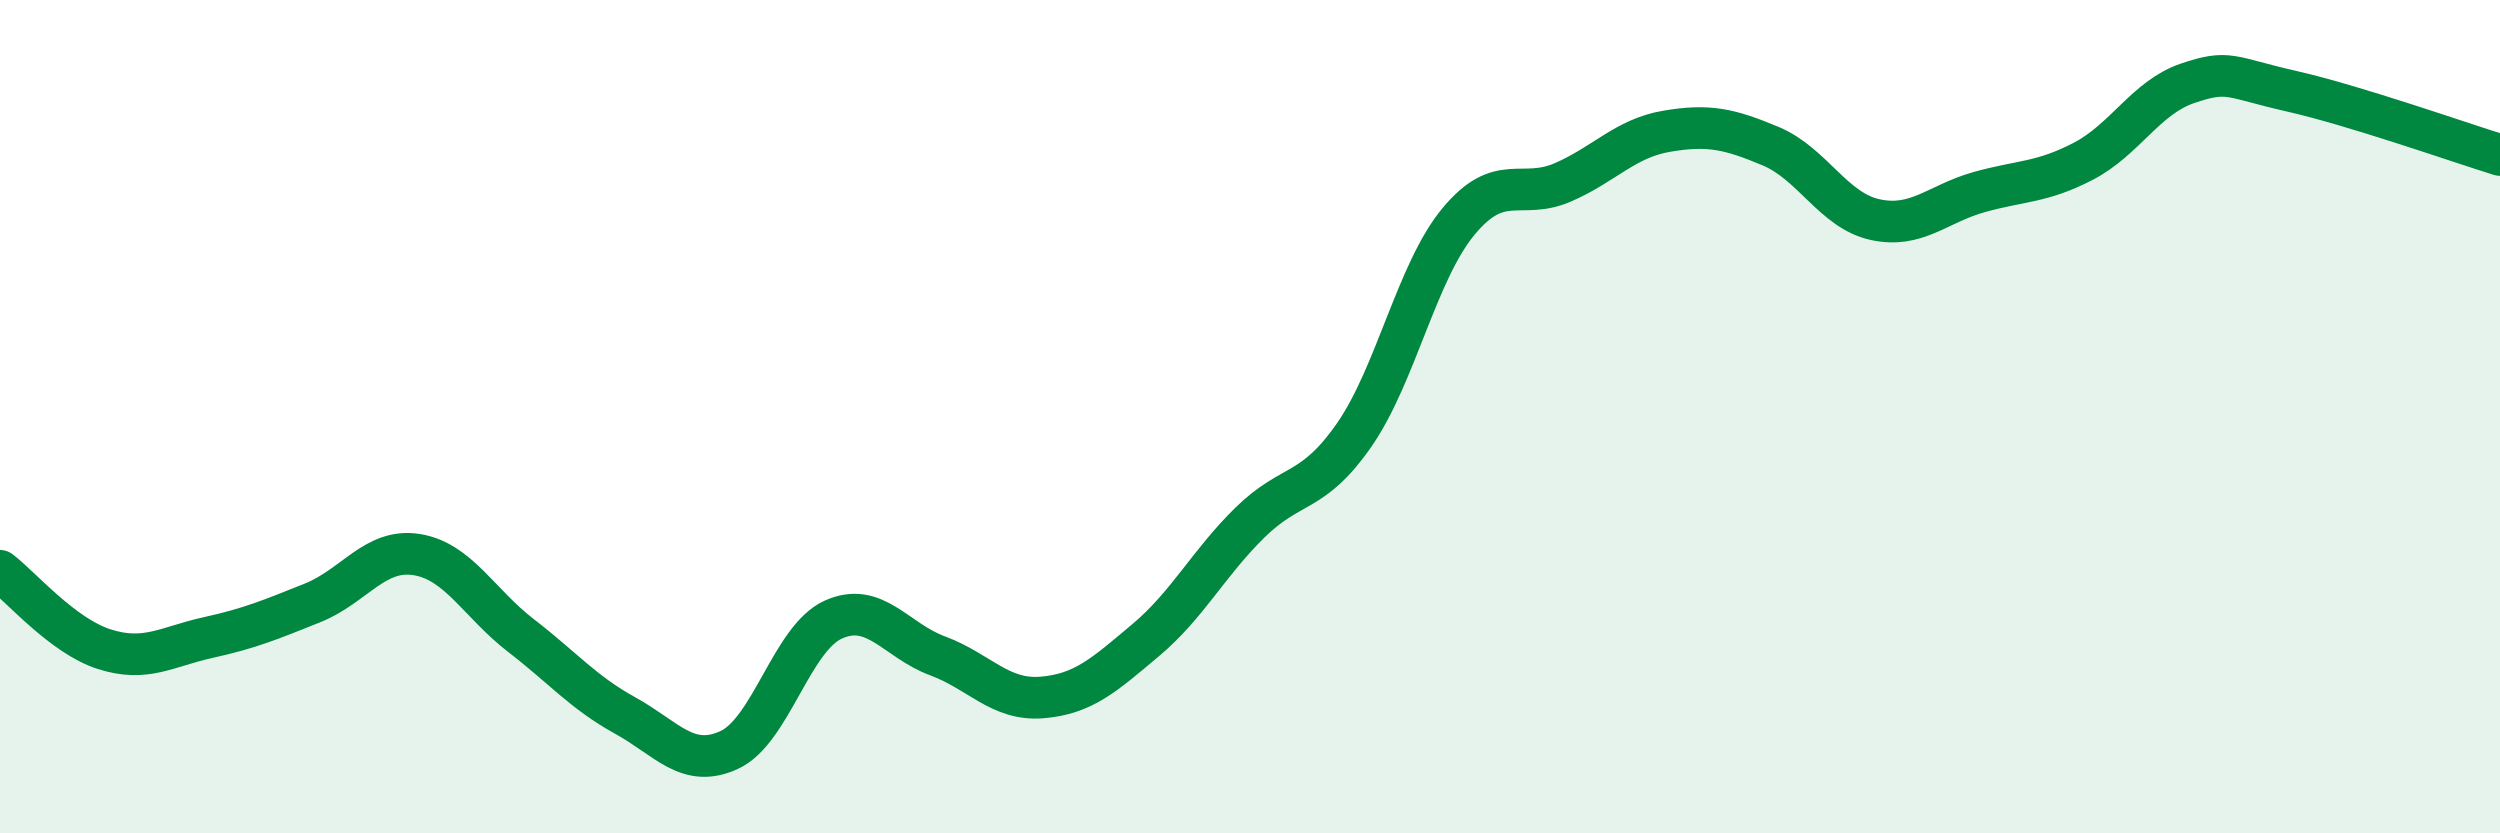
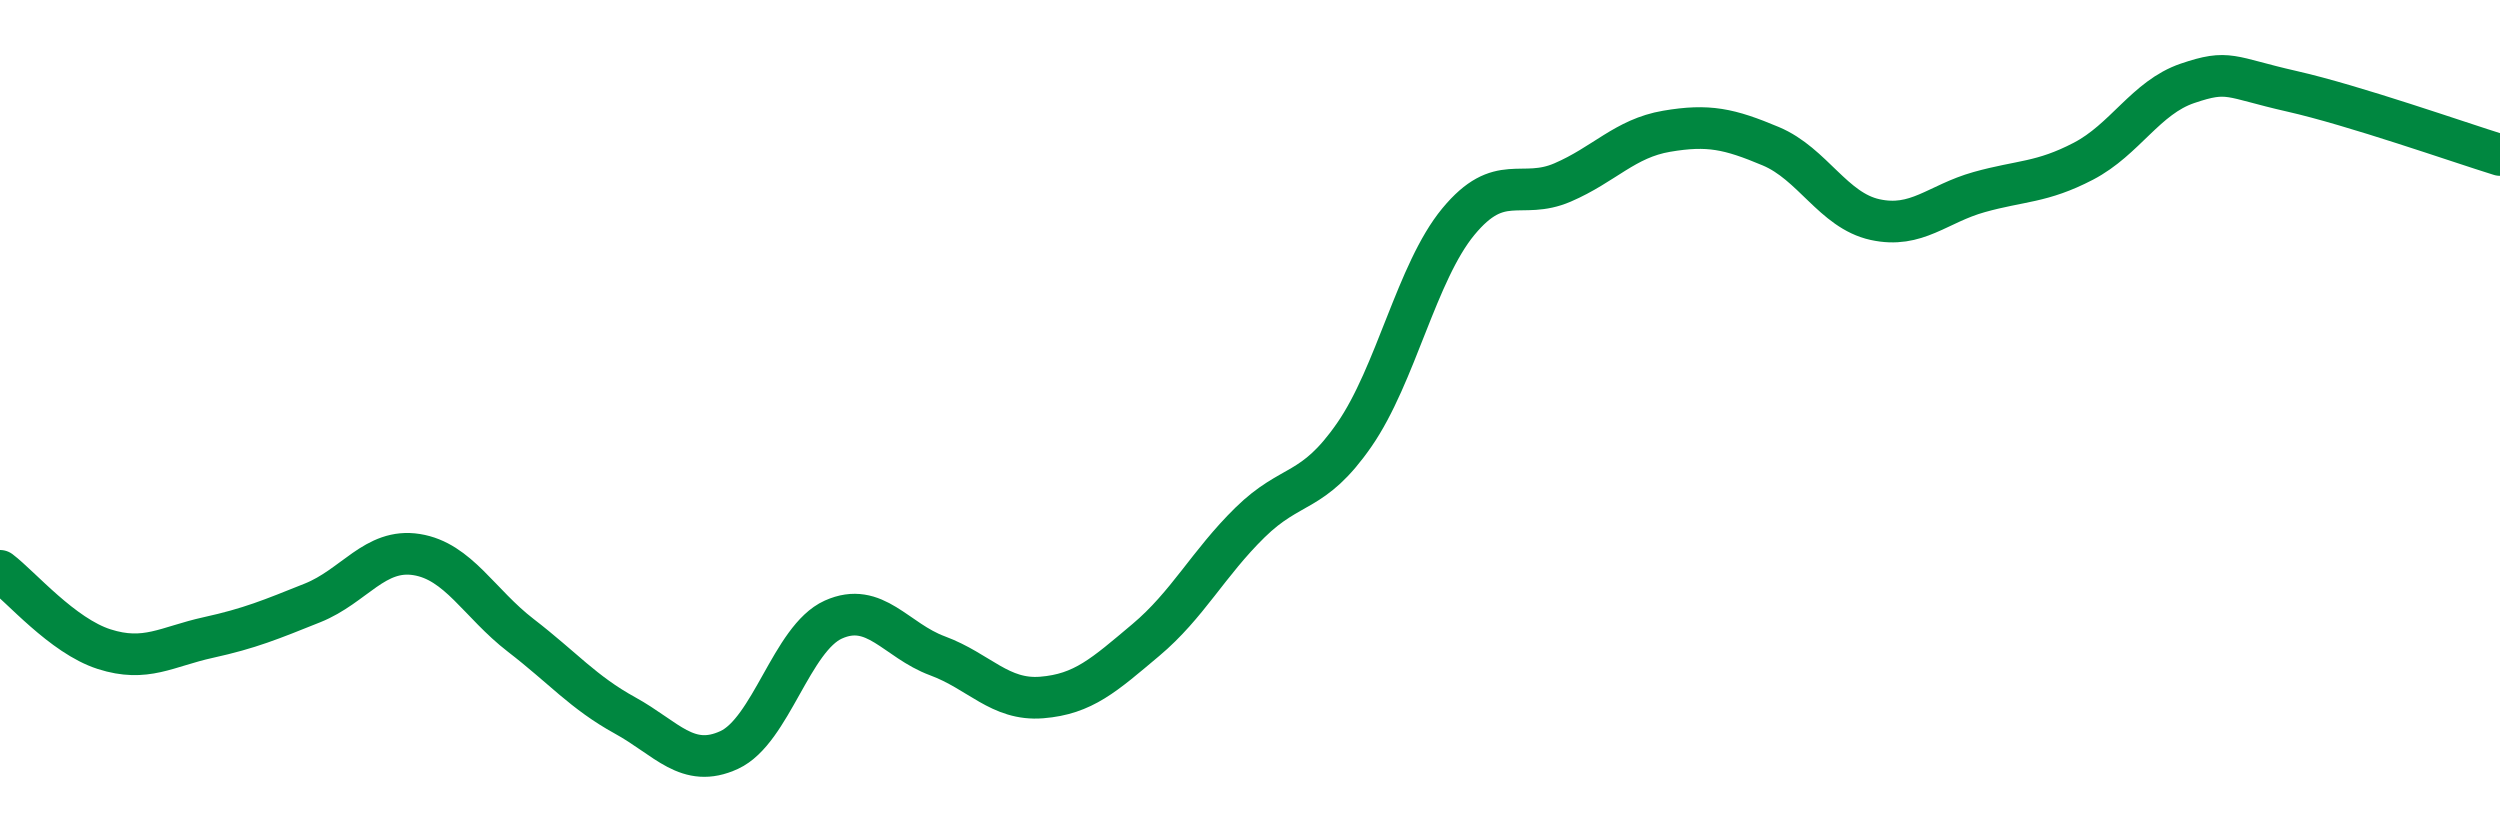
<svg xmlns="http://www.w3.org/2000/svg" width="60" height="20" viewBox="0 0 60 20">
-   <path d="M 0,13.7 C 0.5,14.08 1.5,15.26 2.5,15.58 C 3.5,15.9 4,15.52 5,15.3 C 6,15.08 6.5,14.87 7.5,14.47 C 8.5,14.07 9,13.15 10,13.31 C 11,13.47 11.5,14.48 12.5,15.25 C 13.5,16.02 14,16.62 15,17.17 C 16,17.72 16.5,18.46 17.5,18 C 18.5,17.54 19,15.32 20,14.87 C 21,14.42 21.5,15.37 22.5,15.74 C 23.5,16.11 24,16.82 25,16.74 C 26,16.66 26.5,16.2 27.5,15.36 C 28.5,14.52 29,13.52 30,12.54 C 31,11.56 31.5,11.88 32.5,10.44 C 33.5,9 34,6.53 35,5.32 C 36,4.11 36.5,4.81 37.5,4.38 C 38.5,3.95 39,3.32 40,3.15 C 41,2.98 41.5,3.09 42.5,3.51 C 43.5,3.93 44,5.05 45,5.27 C 46,5.49 46.5,4.89 47.5,4.61 C 48.5,4.33 49,4.39 50,3.87 C 51,3.35 51.5,2.34 52.5,2 C 53.5,1.66 53.5,1.85 55,2.19 C 56.5,2.53 59,3.41 60,3.72L60 20L0 20Z" fill="#008740" opacity="0.1" stroke-linecap="round" stroke-linejoin="round" />
  <path d="M 0,13.7 C 0.5,14.08 1.5,15.26 2.5,15.58 C 3.5,15.9 4,15.52 5,15.3 C 6,15.08 6.5,14.87 7.5,14.47 C 8.5,14.07 9,13.15 10,13.31 C 11,13.47 11.5,14.48 12.5,15.25 C 13.5,16.02 14,16.62 15,17.17 C 16,17.72 16.5,18.46 17.5,18 C 18.5,17.54 19,15.32 20,14.87 C 21,14.42 21.5,15.37 22.5,15.74 C 23.5,16.11 24,16.82 25,16.74 C 26,16.66 26.5,16.2 27.5,15.36 C 28.5,14.52 29,13.52 30,12.54 C 31,11.56 31.5,11.88 32.5,10.44 C 33.5,9 34,6.53 35,5.32 C 36,4.11 36.5,4.81 37.5,4.38 C 38.5,3.95 39,3.32 40,3.15 C 41,2.98 41.5,3.09 42.5,3.51 C 43.5,3.93 44,5.05 45,5.27 C 46,5.49 46.5,4.89 47.5,4.61 C 48.5,4.33 49,4.39 50,3.87 C 51,3.35 51.5,2.34 52.5,2 C 53.5,1.66 53.5,1.85 55,2.19 C 56.5,2.53 59,3.41 60,3.72" stroke="#008740" stroke-width="1" fill="none" stroke-linecap="round" stroke-linejoin="round" />
</svg>